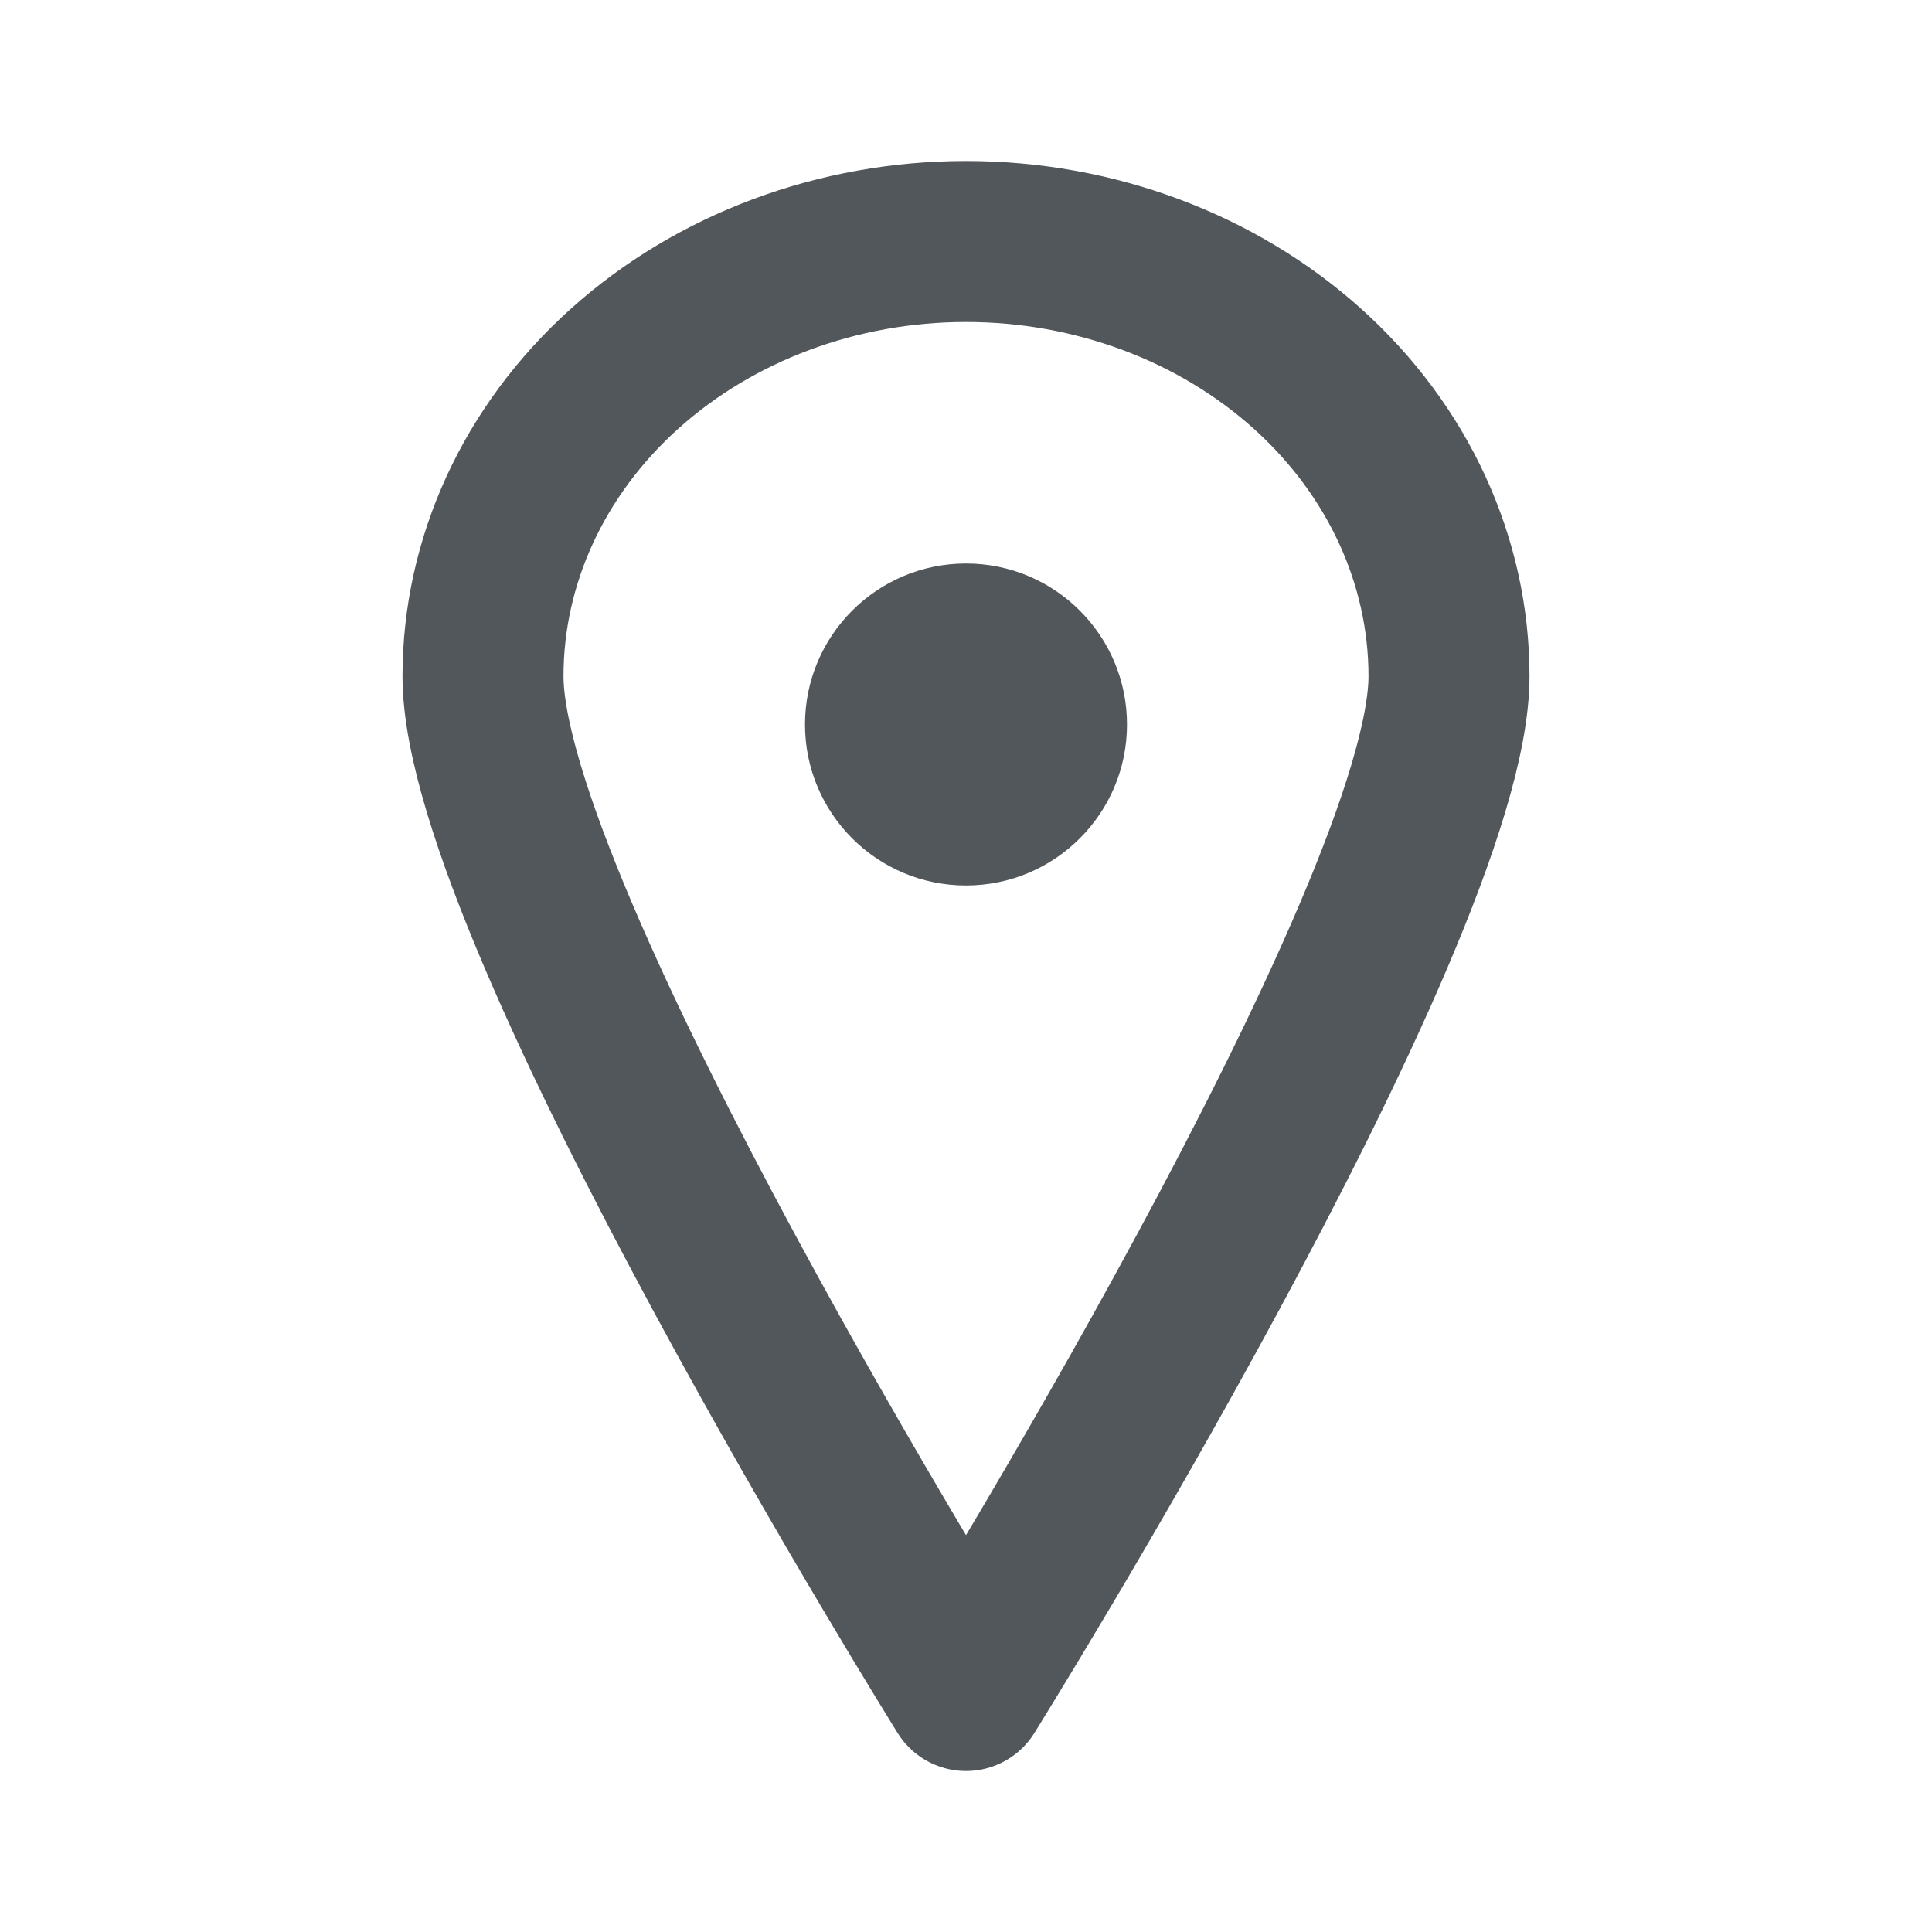
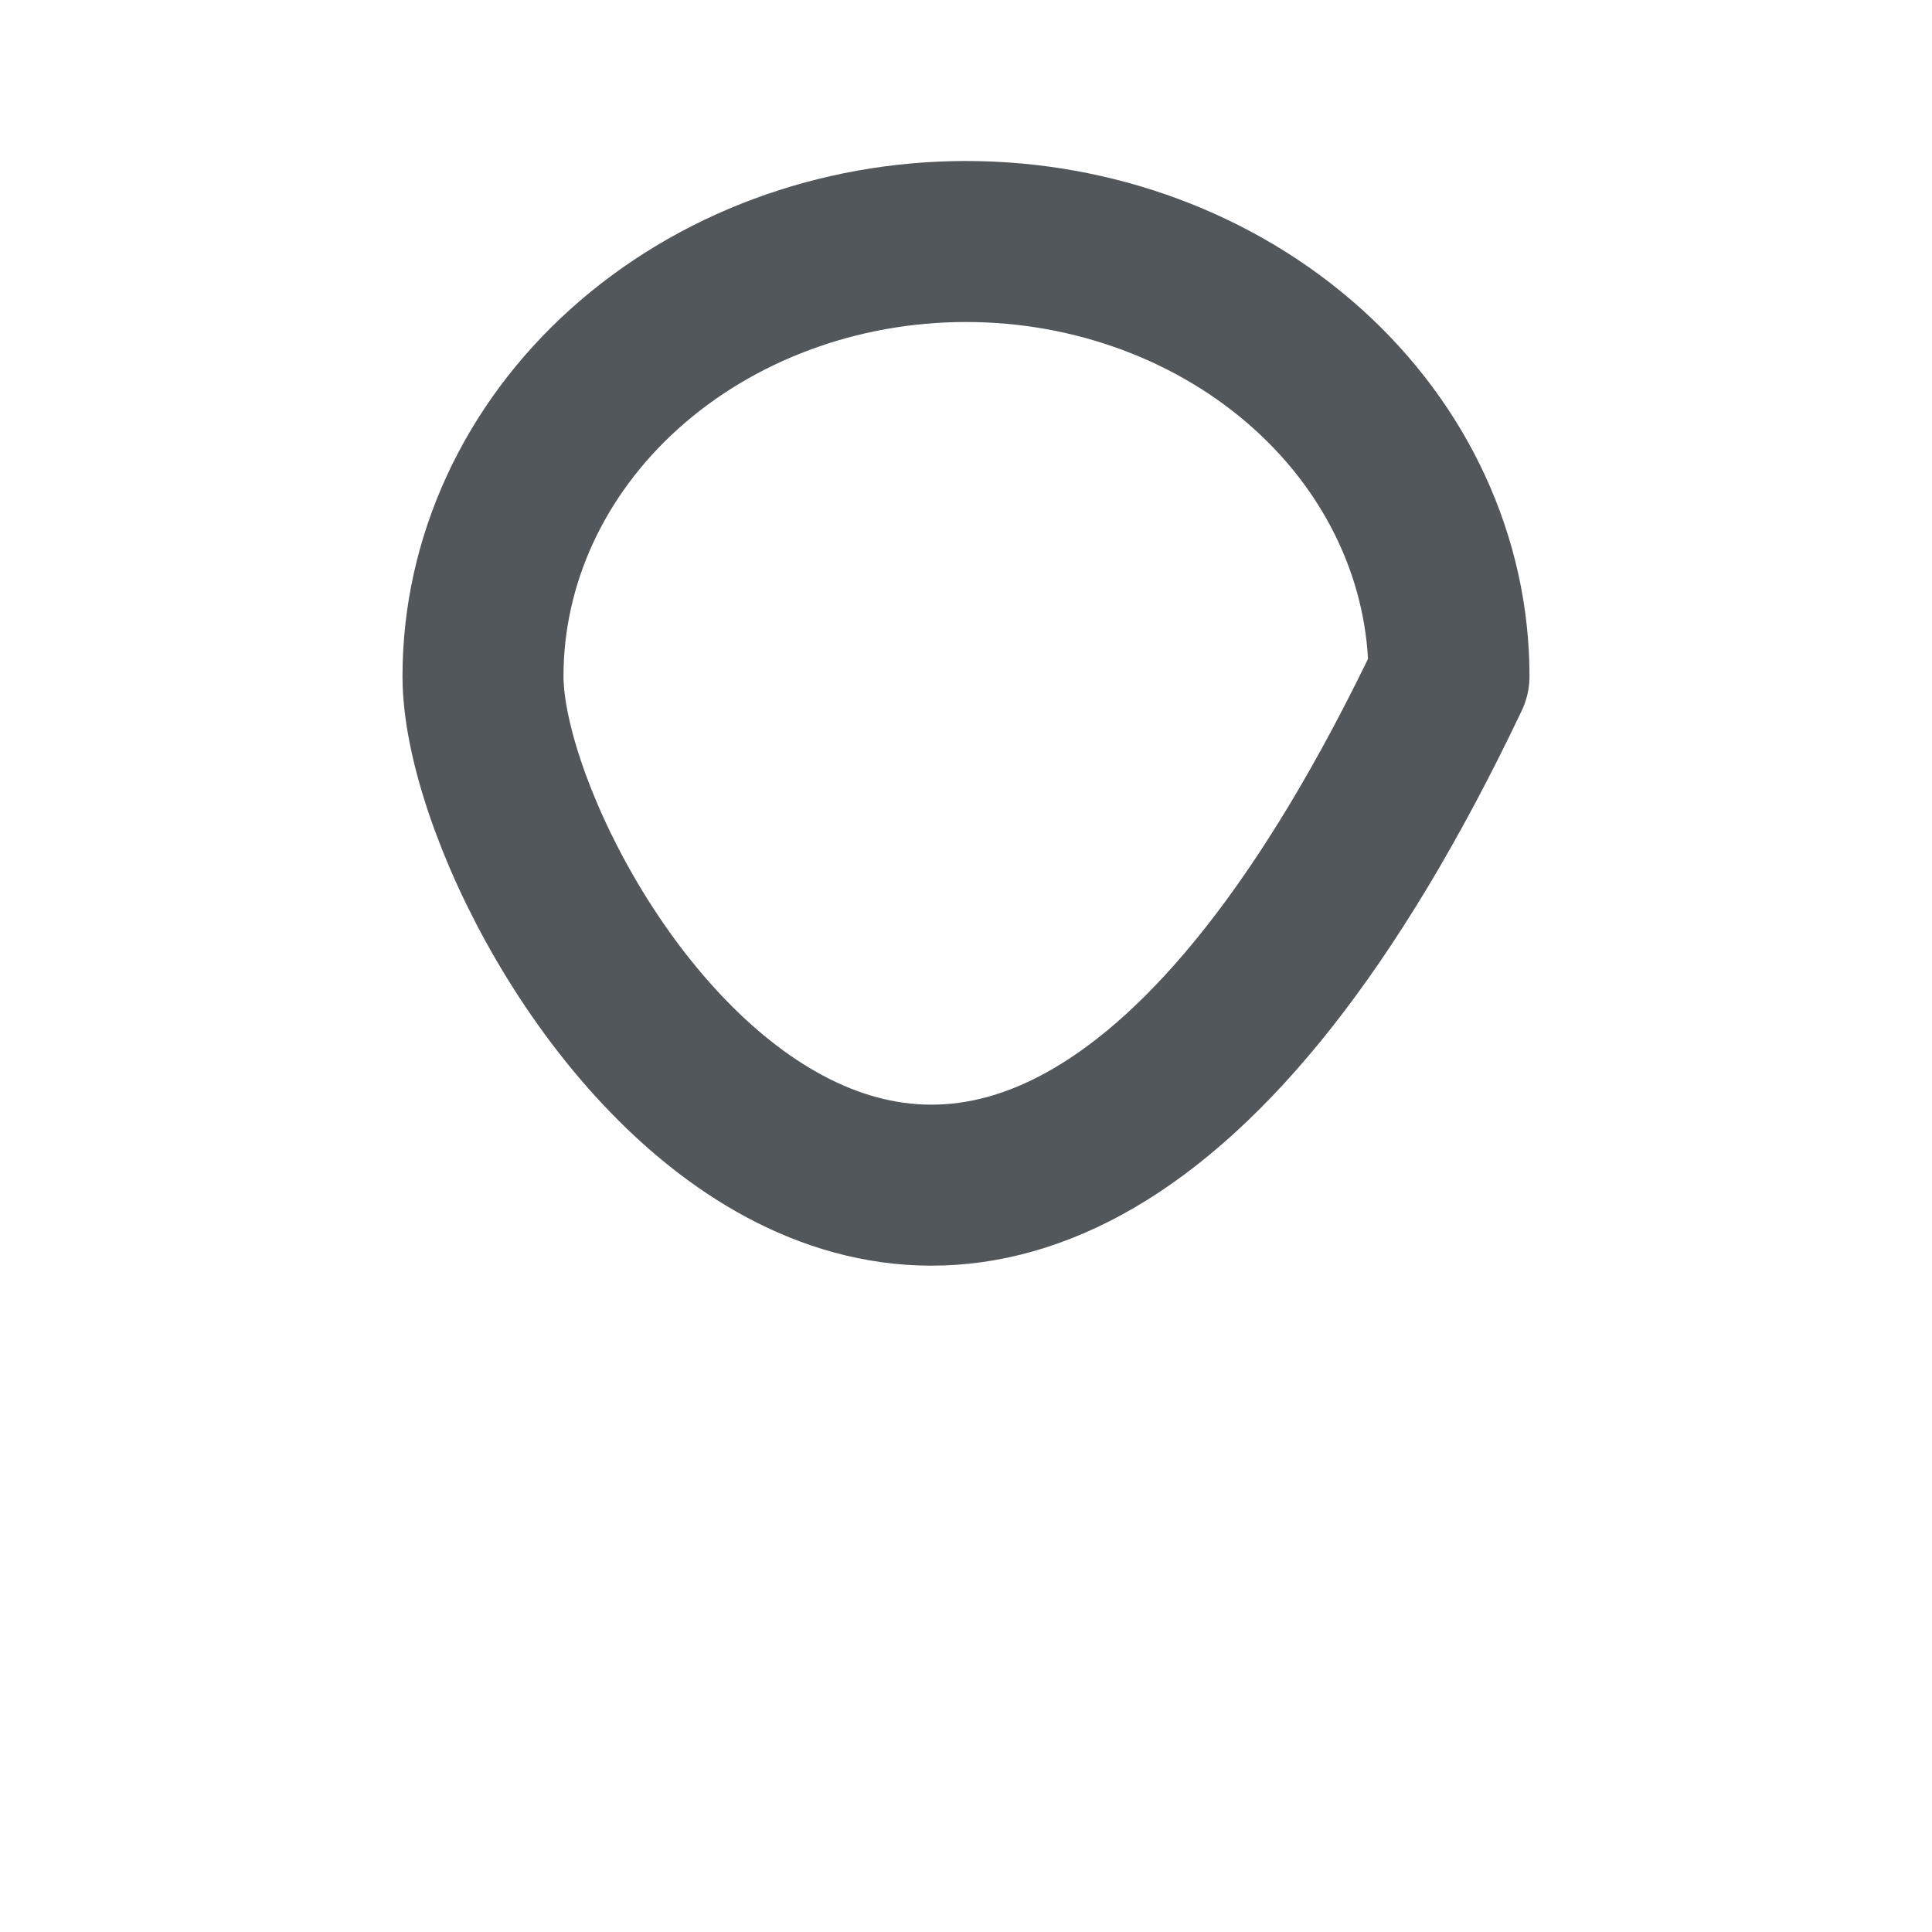
<svg xmlns="http://www.w3.org/2000/svg" width="24" height="24" viewBox="0 0 24 24" fill="none">
-   <path d="M18 8.4C18 11.379 12 21 12 21C12 21 6 11.379 6 8.4C6 6.968 6.632 5.594 7.757 4.582C8.883 3.569 10.409 3 12 3C13.591 3 15.117 3.569 16.243 4.582C17.368 5.594 18 6.968 18 8.4Z" stroke="#52575C" stroke-width="2" stroke-linecap="round" stroke-linejoin="round" />
-   <circle cx="12" cy="9" r="2" fill="#52575C" />
+   <path d="M18 8.4C12 21 6 11.379 6 8.4C6 6.968 6.632 5.594 7.757 4.582C8.883 3.569 10.409 3 12 3C13.591 3 15.117 3.569 16.243 4.582C17.368 5.594 18 6.968 18 8.4Z" stroke="#52575C" stroke-width="2" stroke-linecap="round" stroke-linejoin="round" />
</svg>